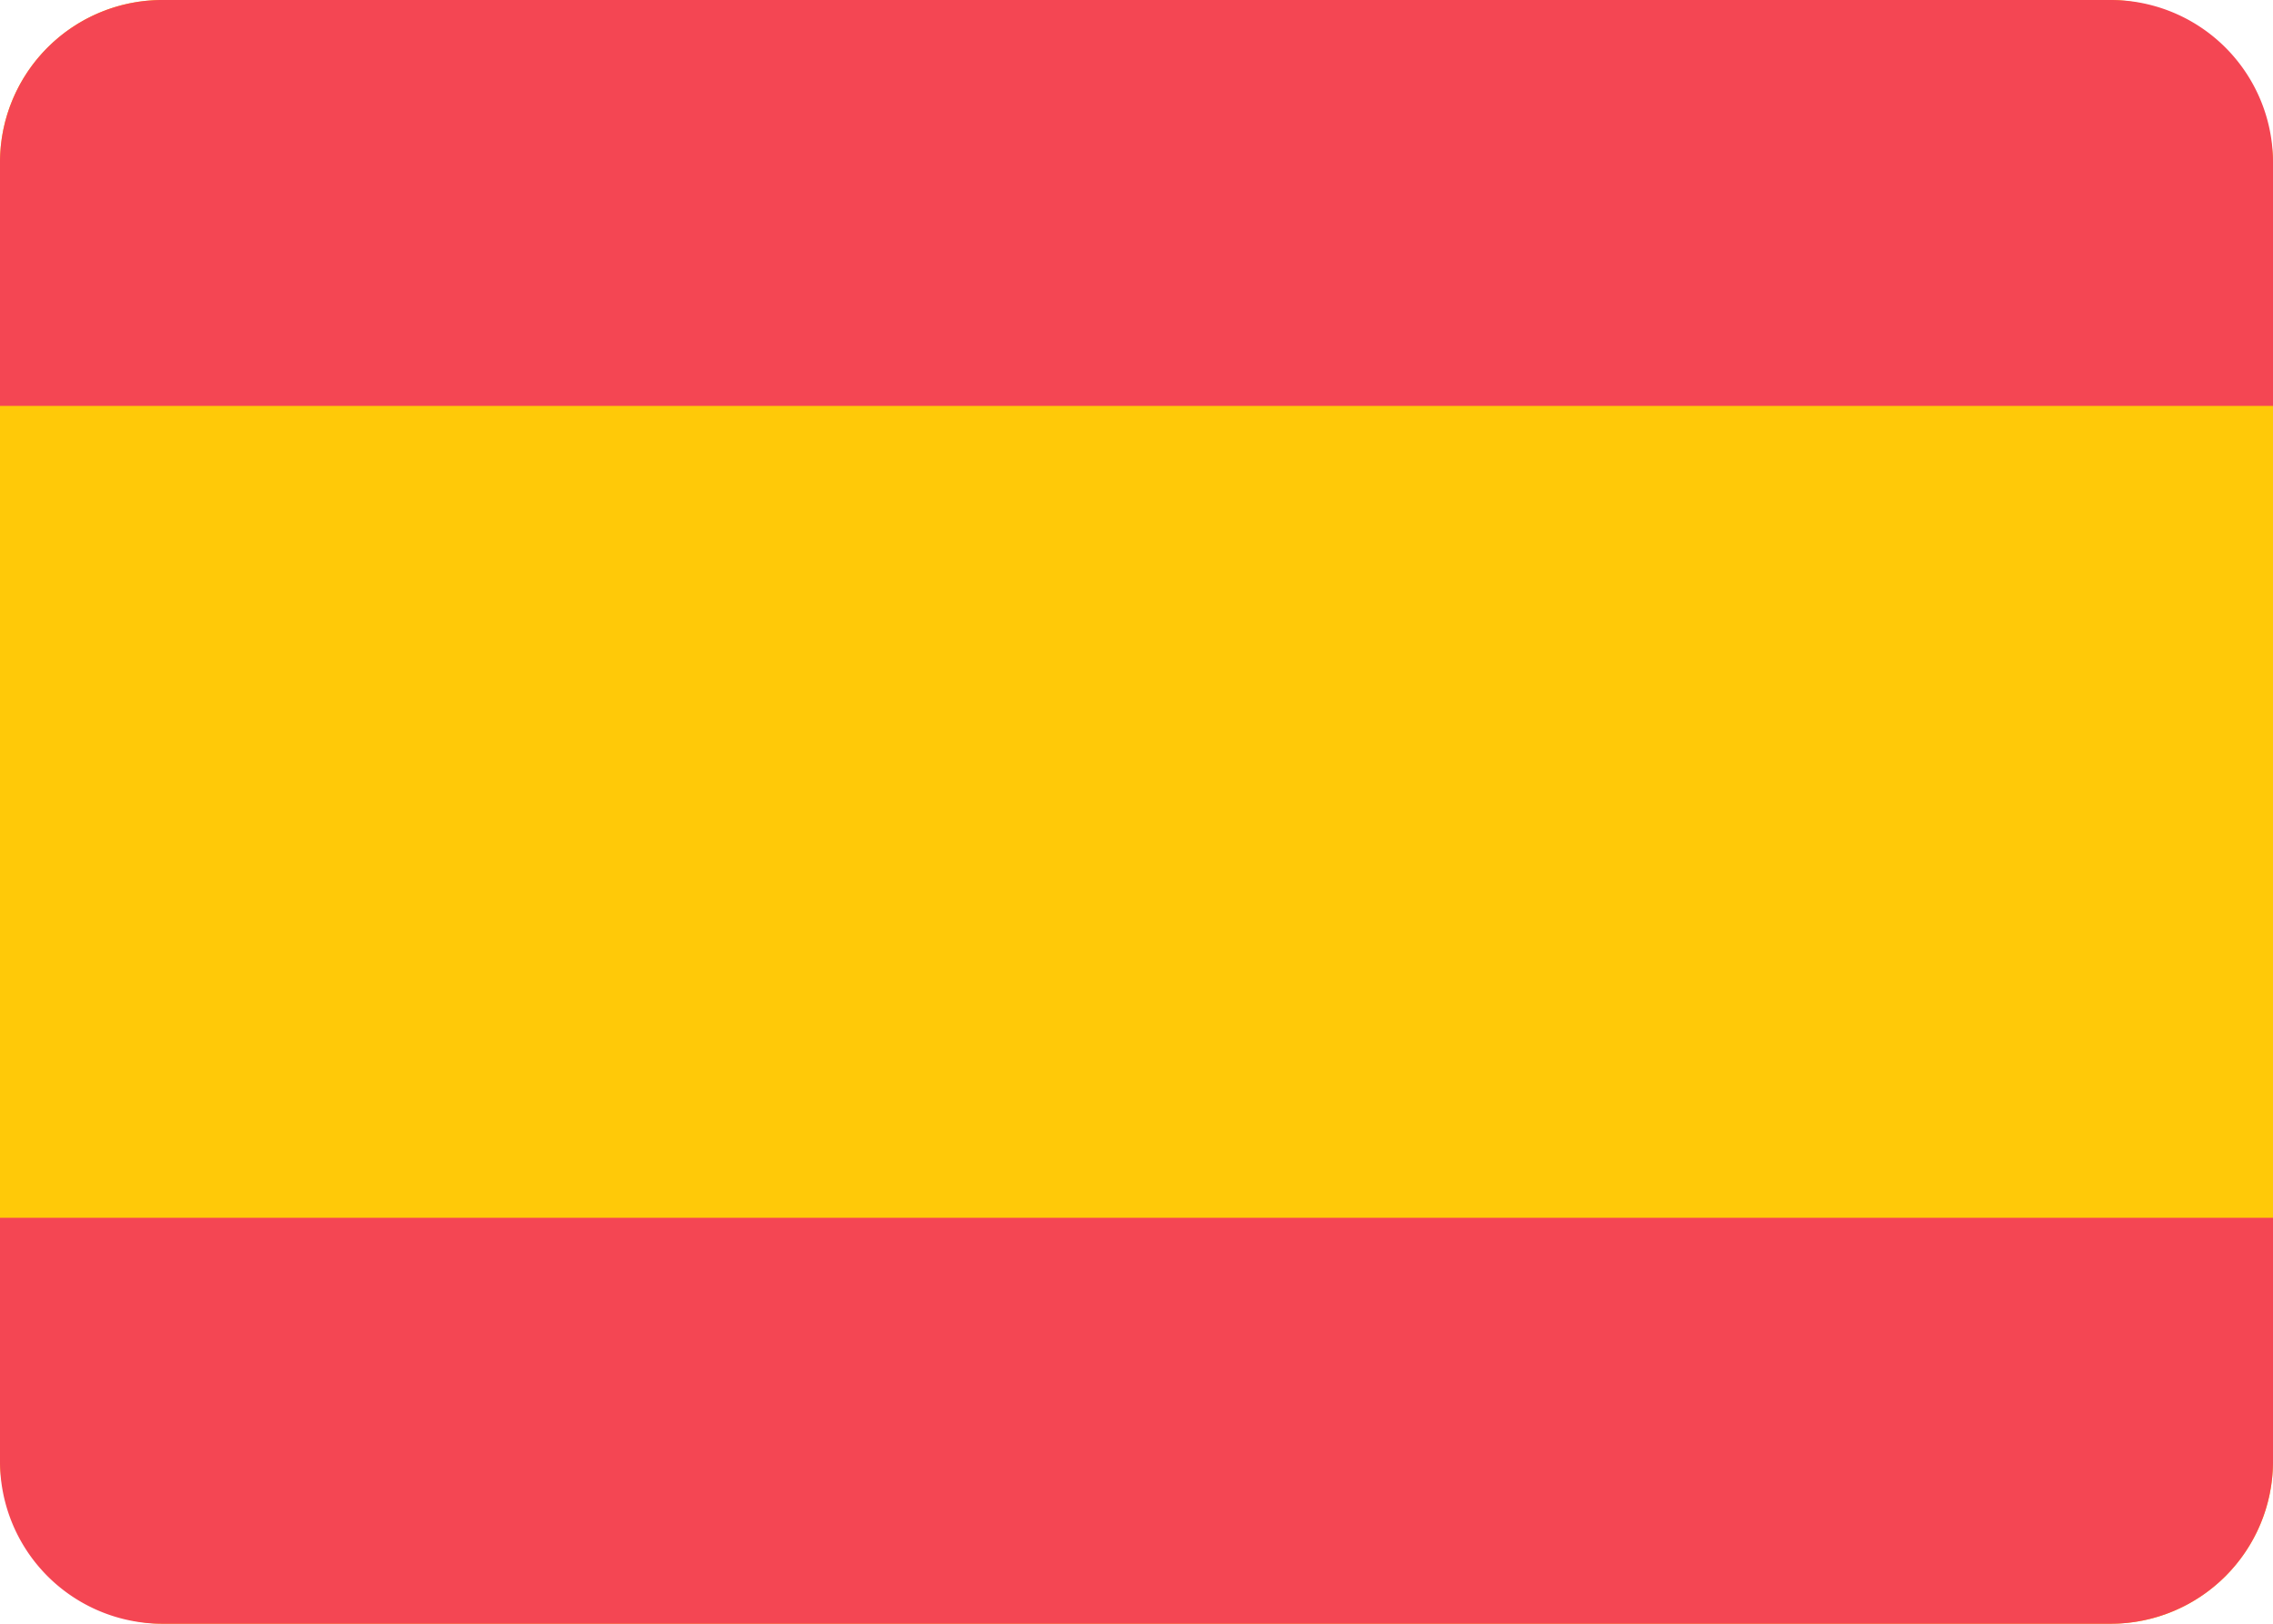
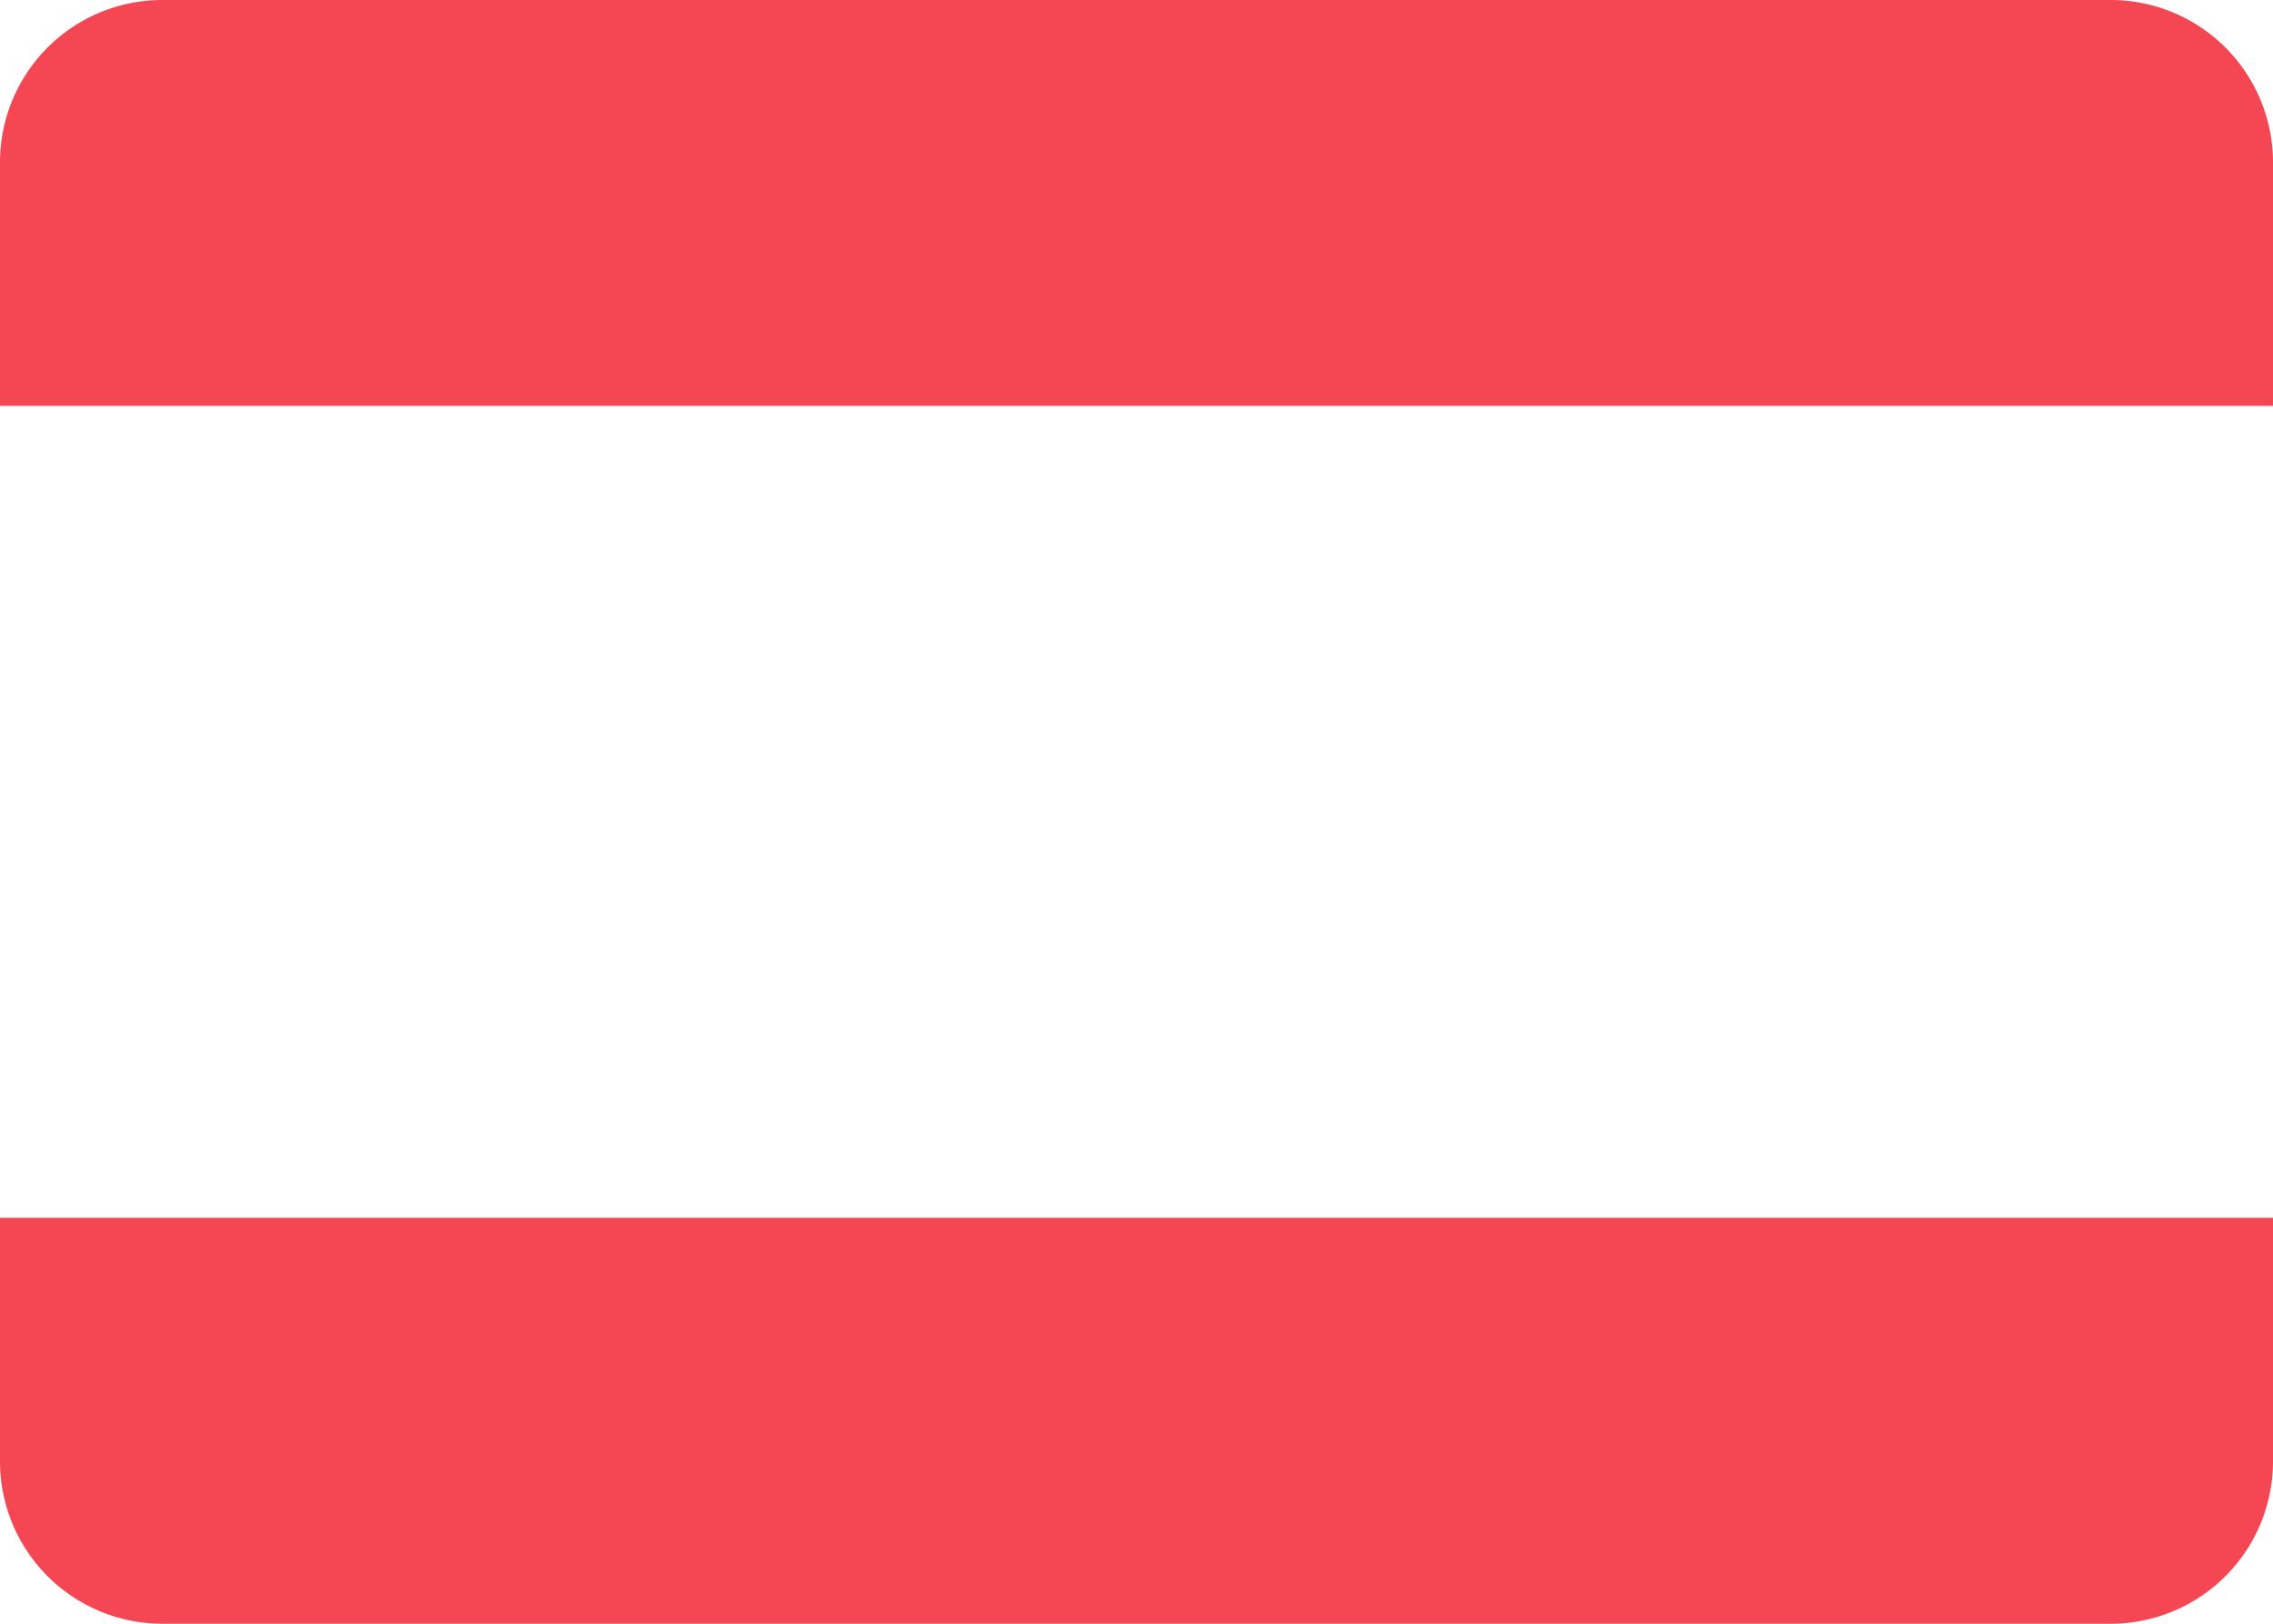
<svg xmlns="http://www.w3.org/2000/svg" fill="none" viewBox="0 0 28 20">
-   <rect width="28" height="20" fill="#FFC908" rx="2" />
  <path fill="#F44653" d="M0 2a2 2 0 0 1 2-2h24a2 2 0 0 1 2 2v3H0zm0 16a2 2 0 0 0 2 2h24a2 2 0 0 0 2-2v-3H0z" />
</svg>